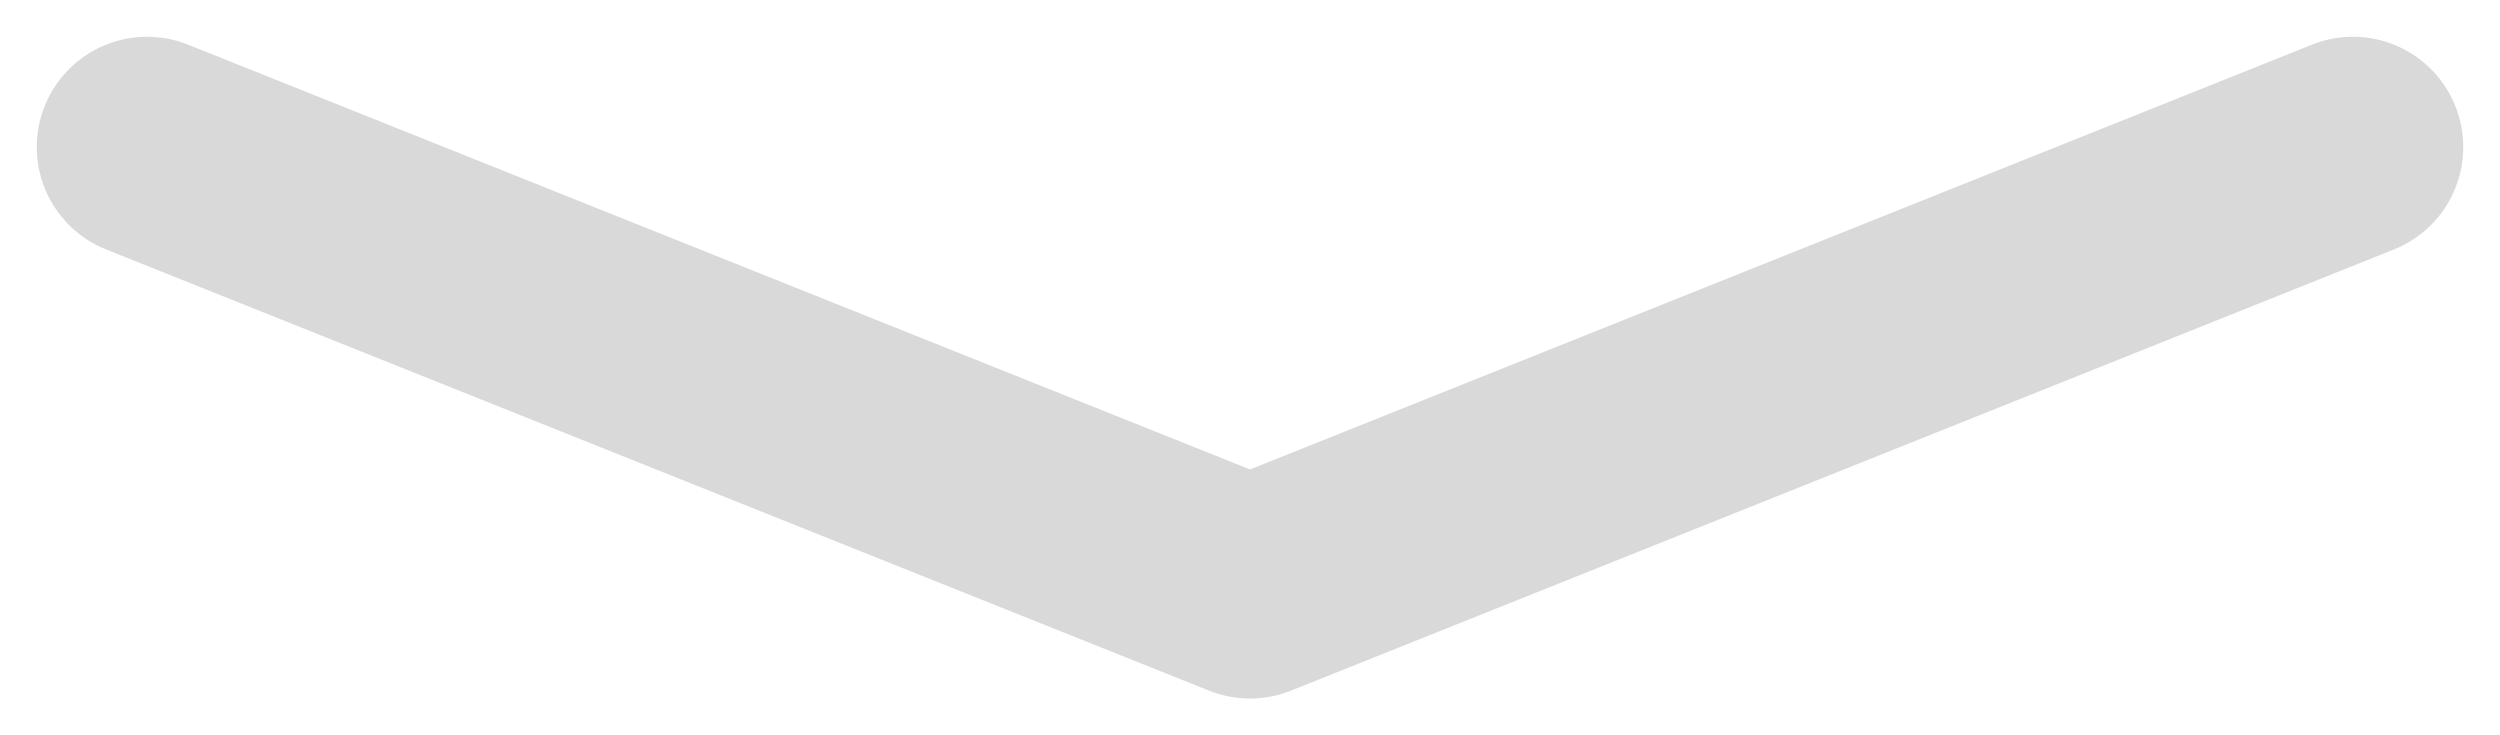
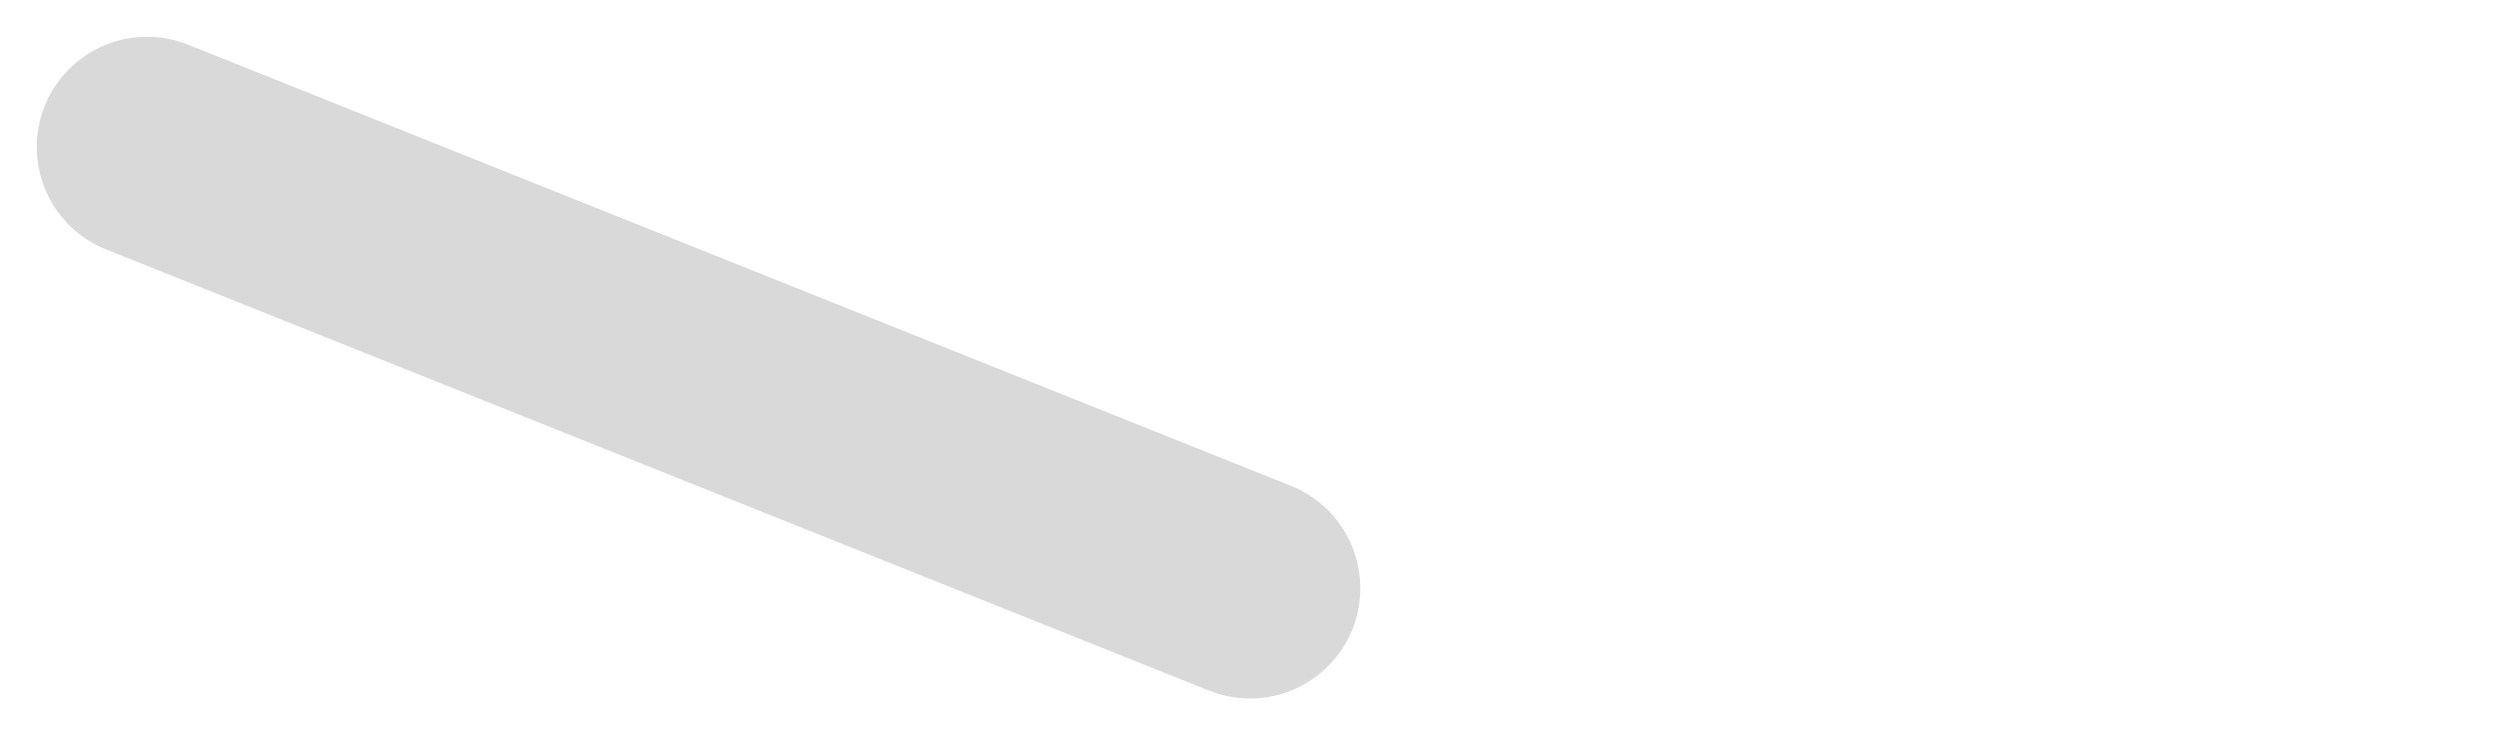
<svg xmlns="http://www.w3.org/2000/svg" width="34" height="10" viewBox="0 0 34 10" fill="none">
-   <path d="M2 2L17 8L32 2" stroke="#D9D9D9" stroke-width="3" stroke-linecap="round" stroke-linejoin="round" />
+   <path d="M2 2L17 8" stroke="#D9D9D9" stroke-width="3" stroke-linecap="round" stroke-linejoin="round" />
</svg>